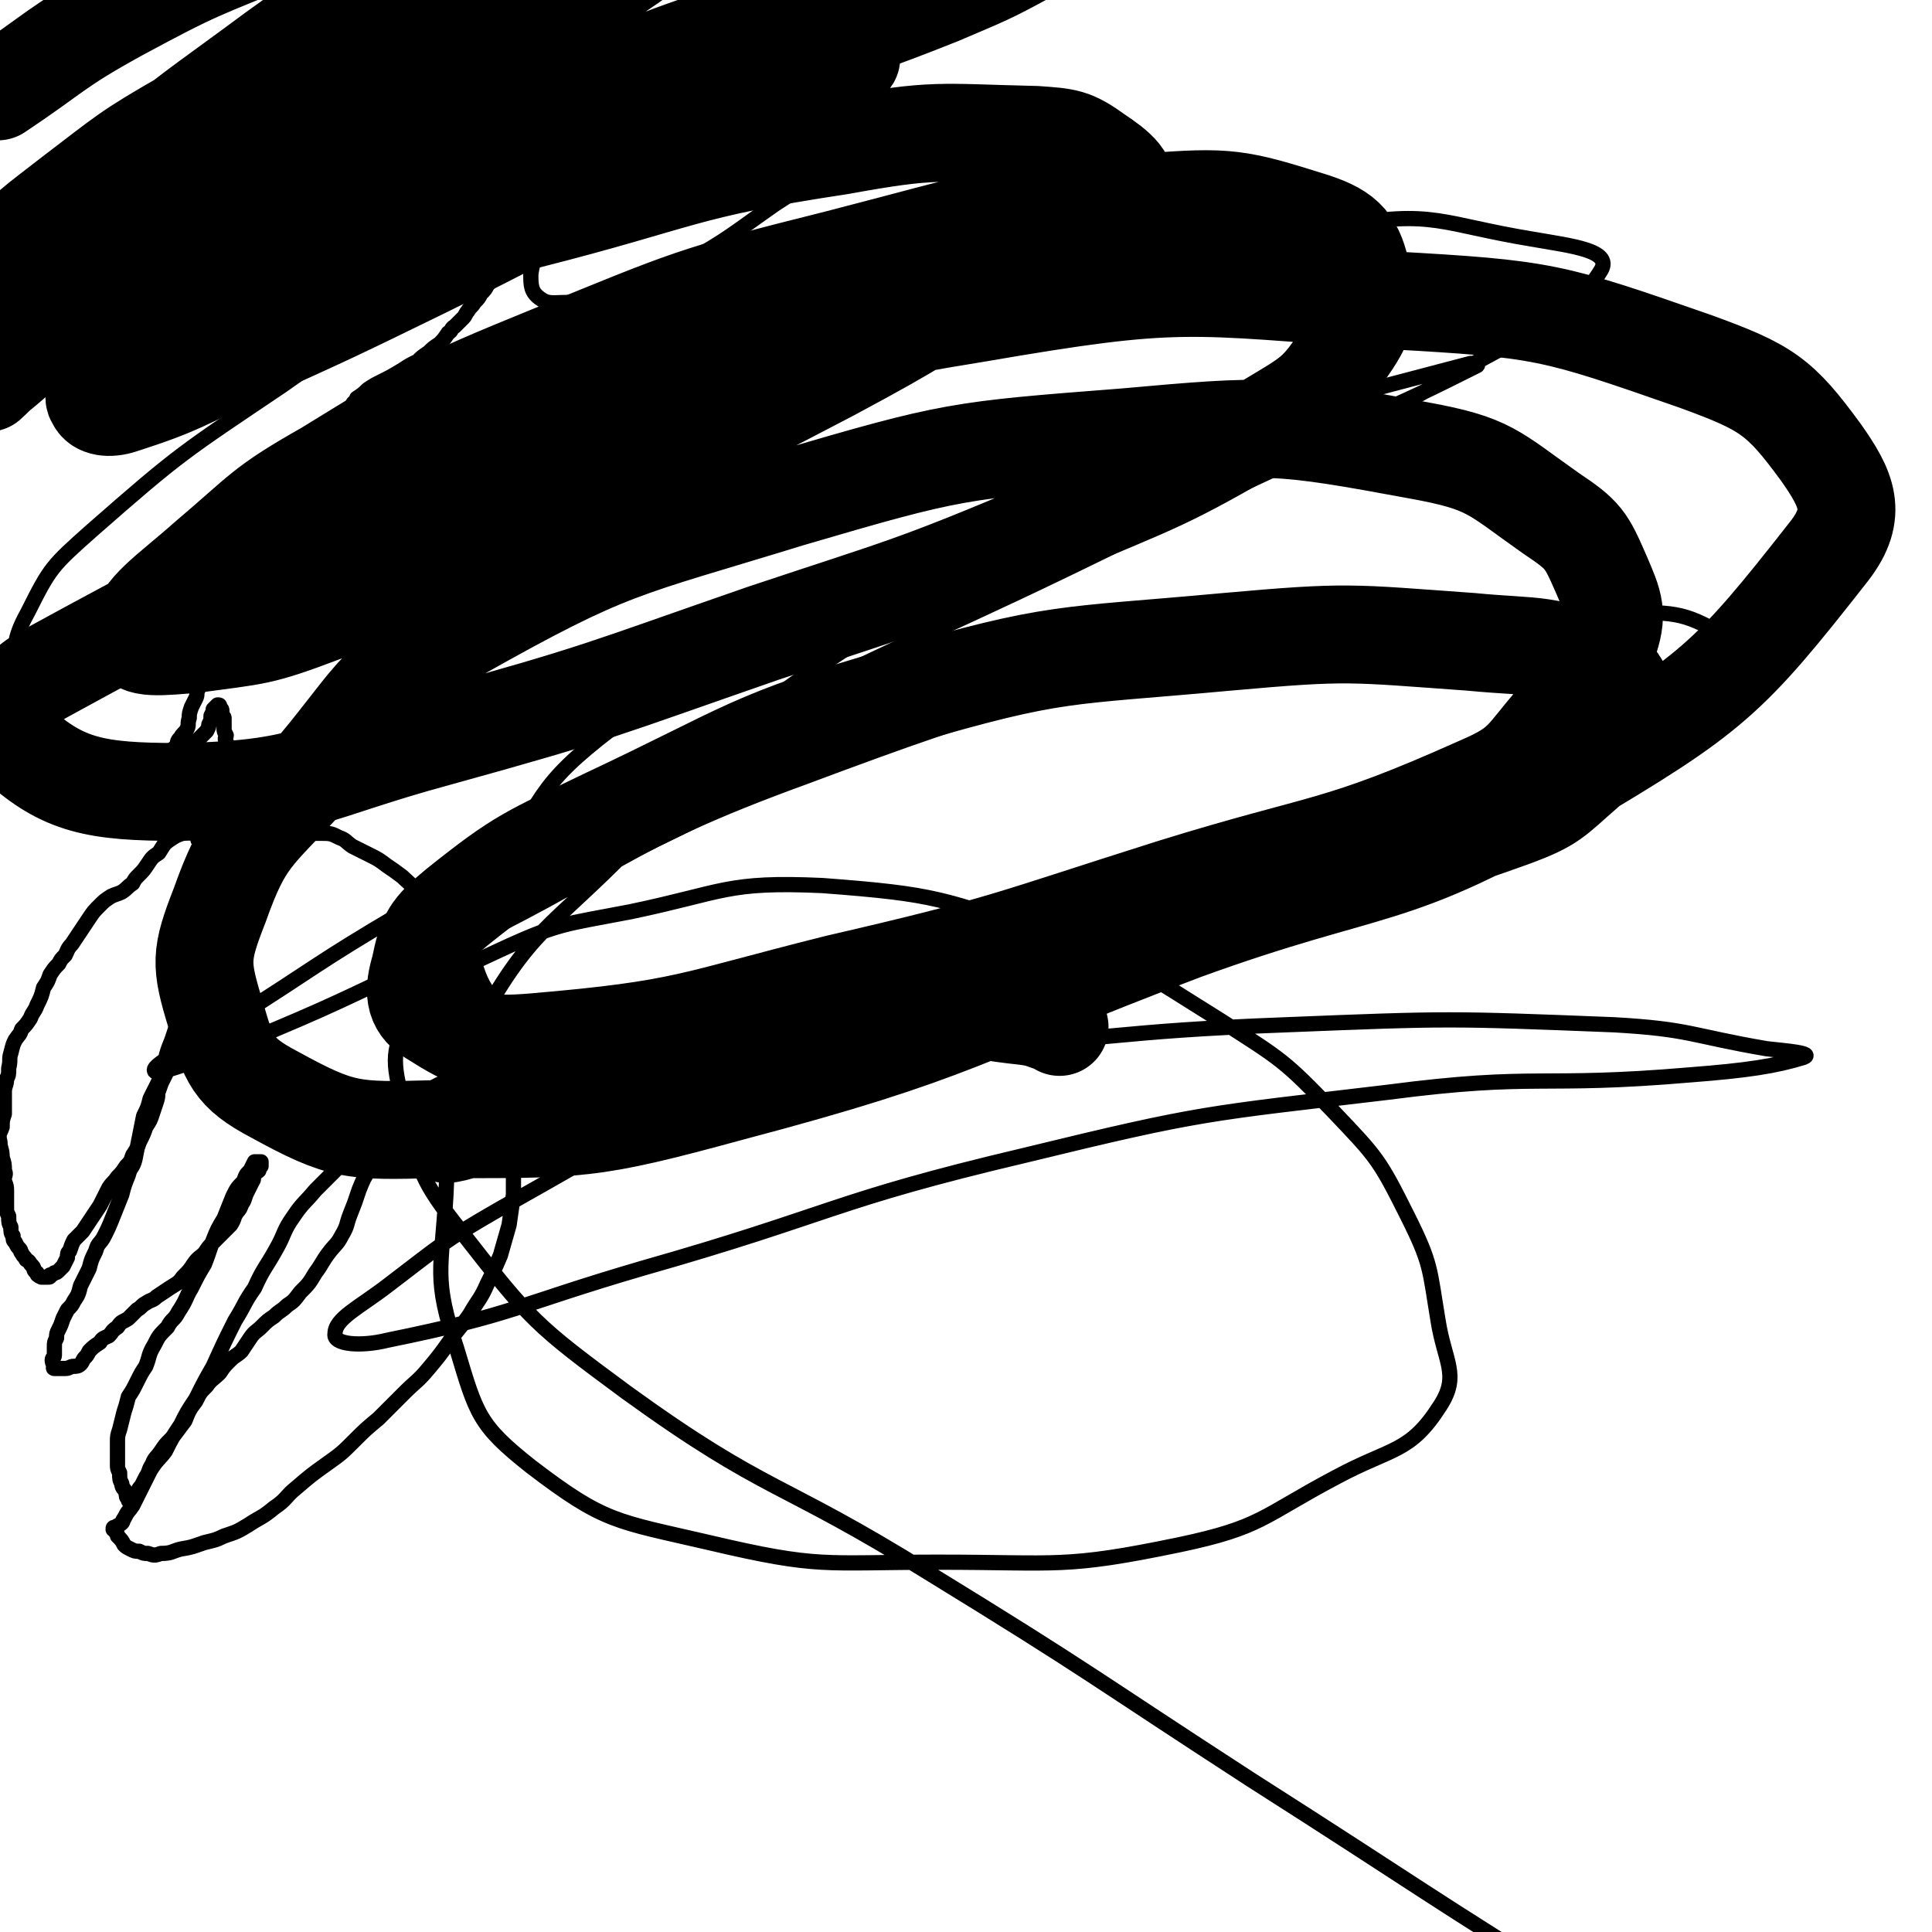
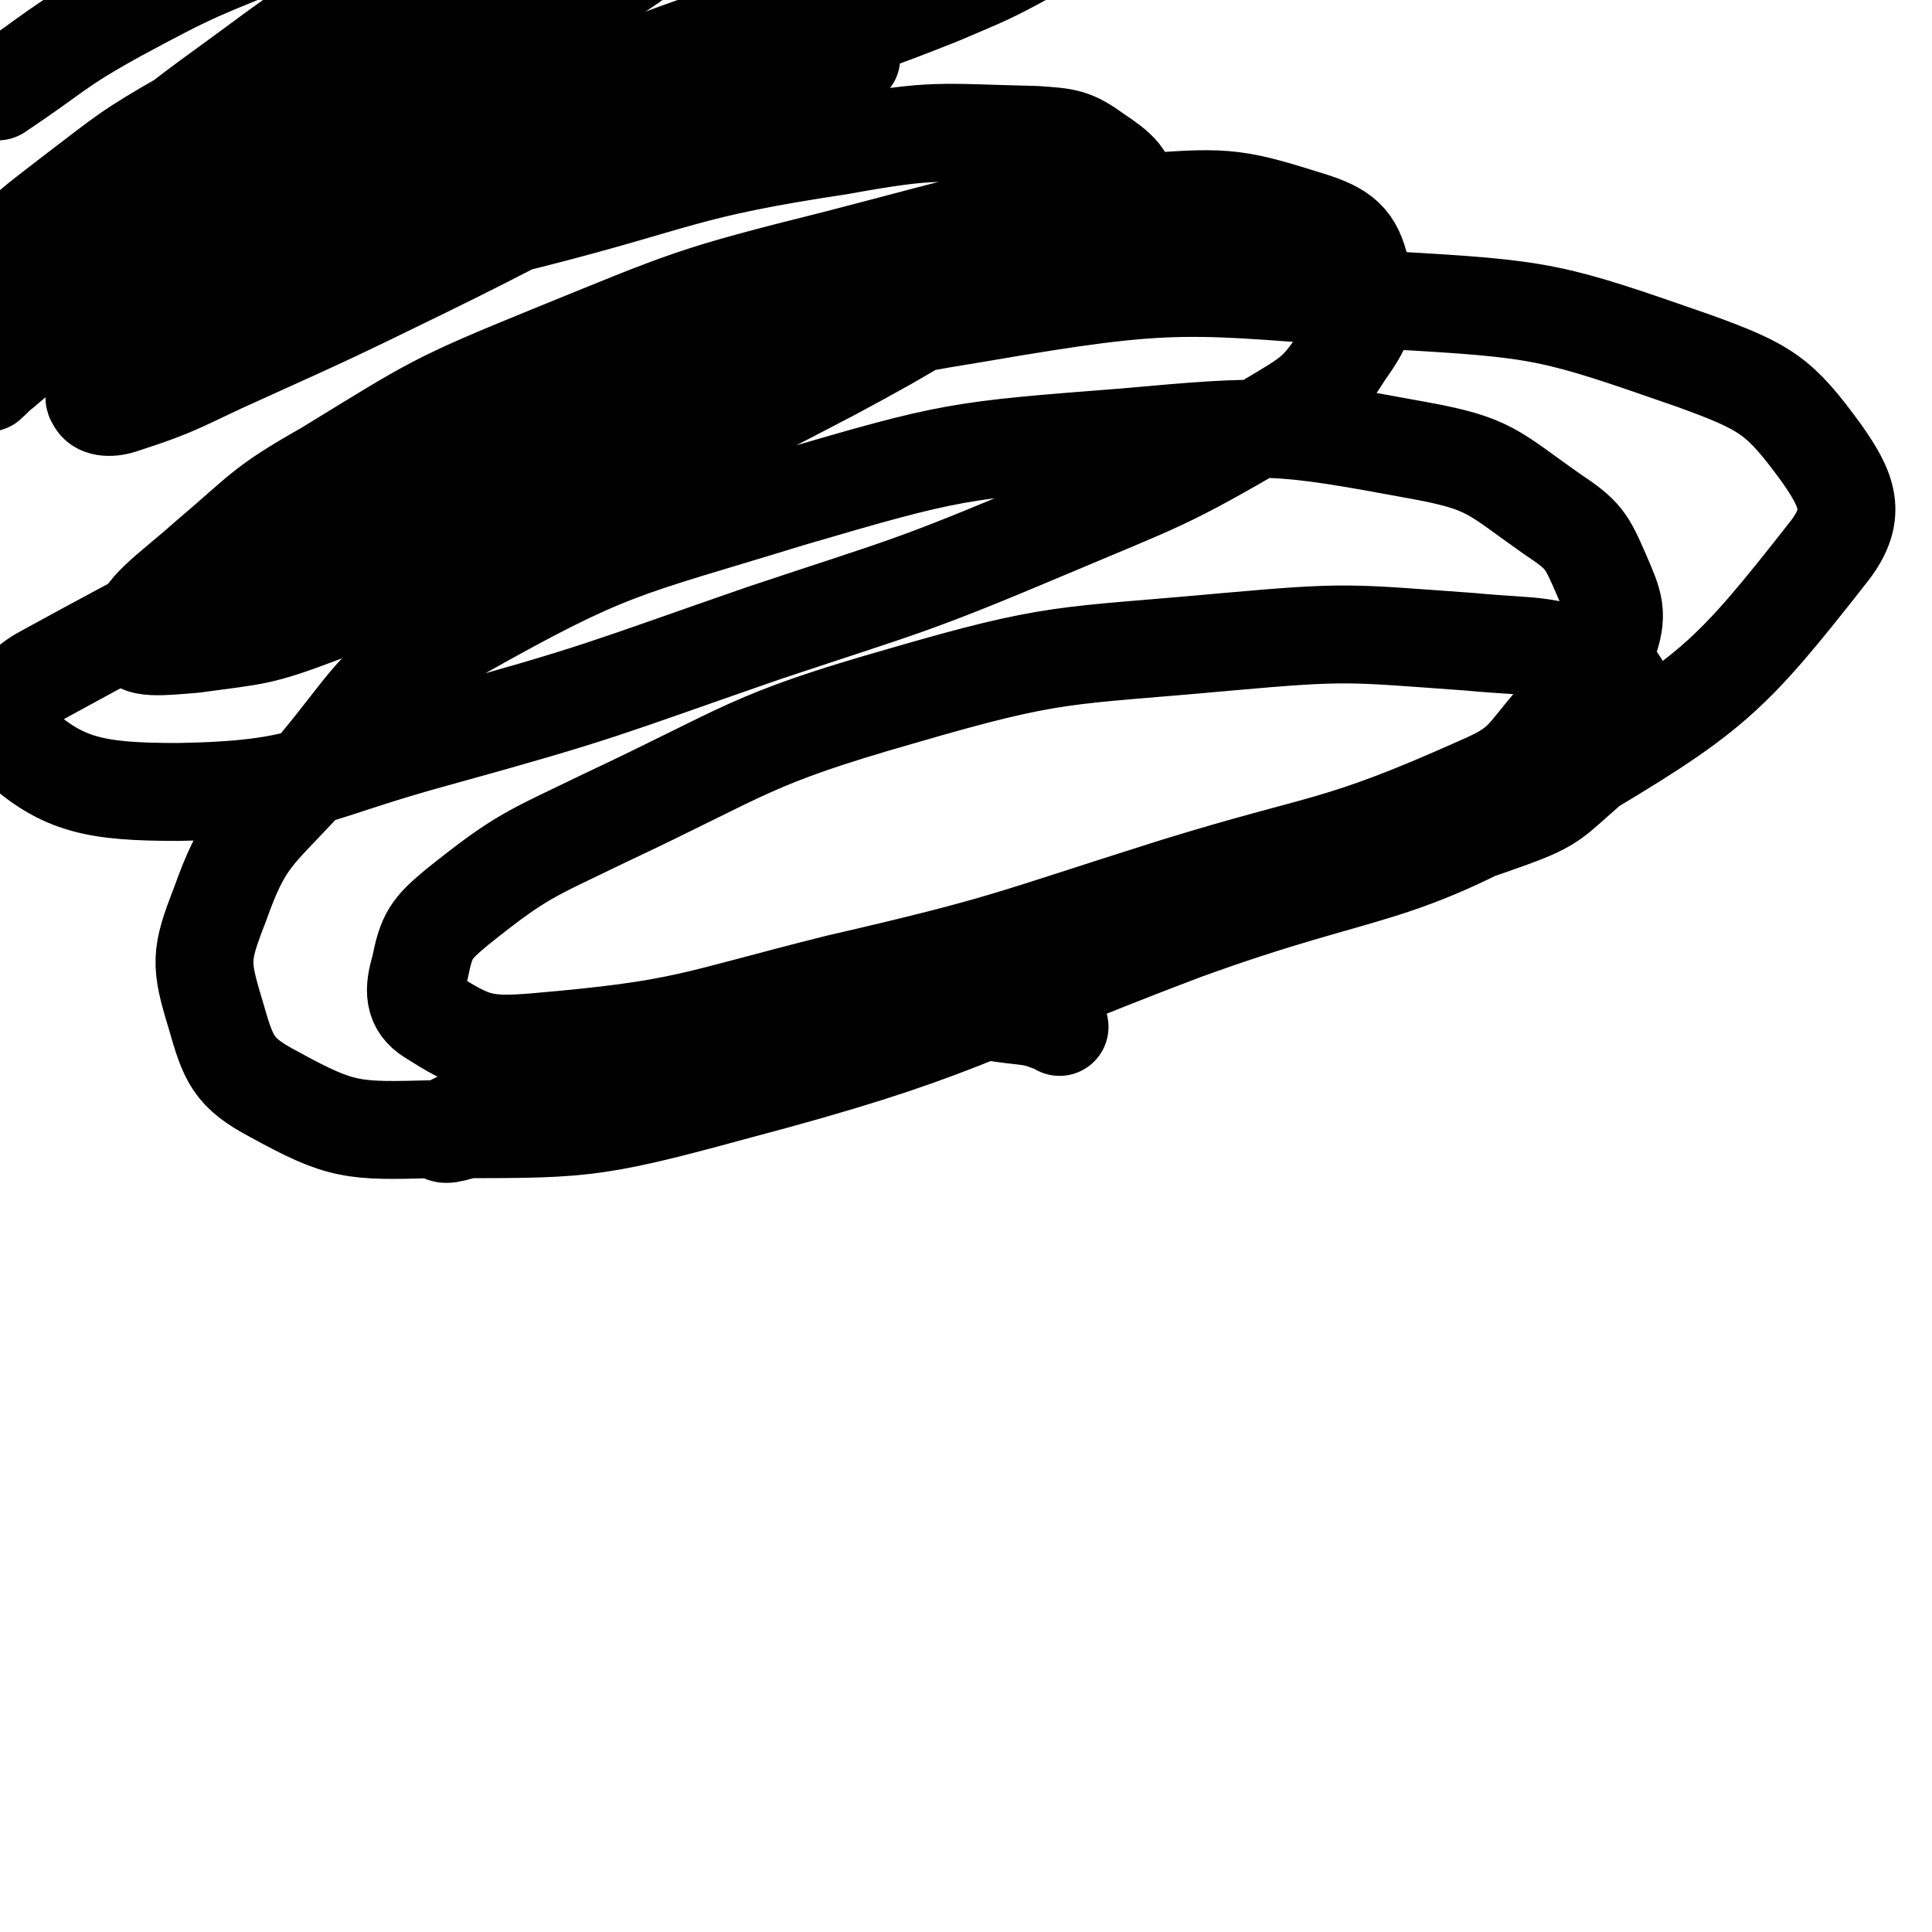
<svg xmlns="http://www.w3.org/2000/svg" viewBox="0 0 888 888" version="1.1">
  <g fill="none" stroke="#000000" stroke-width="7" stroke-linecap="round" stroke-linejoin="round">
-     <path d="M116,369c0,0 0,0 -1,-1 0,0 0,0 0,0 -2,-1 -2,-2 -4,-1 -2,0 -2,1 -4,2 -2,1 -2,0 -4,1 -1,1 0,2 -2,3 -1,2 -2,1 -3,2 -2,1 -2,2 -3,3 -2,1 -3,1 -5,2 -3,1 -3,1 -6,3 -3,1 -3,1 -6,3 -3,2 -3,3 -5,6 -3,2 -3,2 -5,5 -2,3 -2,3 -4,5 -2,2 -2,2 -3,4 -3,2 -2,2 -5,4 -2,1 -3,1 -5,2 -3,2 -3,2 -5,4 -3,3 -3,3 -5,6 -2,3 -2,3 -4,6 -2,3 -2,3 -4,6 -2,2 -2,3 -3,5 -2,2 -2,2 -3,4 -2,2 -2,2 -4,5 -1,3 -1,3 -3,6 -1,4 -1,4 -3,8 -1,3 -2,3 -3,6 -2,3 -2,3 -4,5 -1,3 -1,2 -3,5 -1,2 -1,2 -2,6 -1,3 0,3 -1,7 0,3 0,3 -1,5 0,3 -1,3 -1,6 0,2 0,2 0,5 0,2 0,2 0,5 -1,3 -1,3 -1,6 -1,3 -2,3 -1,7 0,3 1,3 1,7 1,3 1,3 1,6 1,2 0,2 0,4 0,2 1,2 1,5 0,3 0,3 0,7 0,3 0,3 1,5 0,3 0,3 1,5 0,2 0,3 1,4 0,2 0,2 1,3 1,2 1,2 2,3 1,1 0,1 1,2 1,2 1,1 2,3 2,1 1,1 3,3 1,1 0,2 2,3 0,1 0,1 2,2 0,0 1,0 2,0 0,0 0,0 1,0 1,0 1,0 1,-1 0,0 0,0 0,0 1,0 1,0 2,-1 1,0 1,0 2,-1 1,-1 1,-1 2,-2 1,-2 1,-2 2,-4 0,-2 0,-2 1,-3 1,-3 1,-3 2,-5 2,-2 2,-2 4,-4 2,-3 2,-3 4,-6 2,-3 2,-3 4,-6 2,-4 2,-4 4,-8 2,-3 2,-2 4,-5 2,-2 2,-2 4,-5 2,-2 2,-2 3,-5 2,-3 2,-3 3,-6 2,-4 2,-4 3,-7 2,-3 2,-3 3,-6 1,-3 1,-3 2,-6 1,-3 0,-3 1,-5 1,-3 1,-3 2,-5 2,-4 2,-4 3,-7 1,-3 1,-3 2,-6 1,-2 1,-2 2,-5 1,-2 0,-2 1,-4 0,-1 1,-1 2,-3 0,0 -1,-1 0,-2 0,-1 1,0 1,-1 0,-1 0,-2 0,-2 -1,0 -2,1 -2,2 -2,2 -2,2 -3,4 -1,3 -1,3 -2,6 -2,5 -2,5 -3,9 -2,5 -2,5 -3,10 -2,4 -2,4 -4,8 -1,4 -1,4 -3,8 -1,5 -1,5 -2,10 -1,5 -1,5 -2,10 -1,4 -2,3 -3,7 -2,5 -2,5 -3,9 -2,5 -2,5 -4,10 -2,5 -2,5 -4,9 -2,4 -3,3 -4,7 -2,4 -2,4 -3,8 -2,4 -2,4 -4,8 -1,4 -1,4 -3,7 -1,2 -1,2 -3,4 -1,2 -1,2 -2,4 -1,3 -1,3 -2,5 -1,2 -1,2 -1,4 -1,2 -1,2 -1,4 0,2 0,2 0,4 0,1 -1,1 -1,2 0,1 0,1 1,3 0,0 -1,1 0,1 1,0 1,0 2,0 2,0 2,0 3,0 2,0 2,-1 4,-1 1,0 2,0 3,-1 1,-1 1,-2 2,-3 1,-1 1,-1 2,-3 2,-2 2,-2 5,-4 1,-2 2,-2 4,-3 2,-2 1,-2 4,-4 2,-3 2,-2 5,-4 2,-2 2,-2 4,-4 2,-1 2,-2 4,-3 3,-2 3,-1 5,-3 3,-2 3,-2 6,-4 3,-2 4,-2 6,-5 3,-3 3,-3 5,-6 2,-3 3,-3 5,-5 2,-3 2,-3 4,-5 2,-2 2,-2 4,-4 2,-2 2,-2 4,-4 2,-3 1,-3 3,-6 2,-2 1,-2 3,-5 1,-3 1,-3 2,-5 1,-2 1,-2 2,-4 1,-1 0,-2 1,-3 0,-1 1,-1 2,-2 0,-1 0,-1 1,-2 0,-1 0,-1 0,-2 0,0 0,0 0,0 -1,0 -1,0 -1,0 -1,0 -1,0 -2,0 -1,2 -1,2 -2,4 -2,2 -2,2 -3,5 -3,3 -3,3 -5,7 -2,5 -2,5 -4,10 -3,5 -3,5 -5,10 -2,5 -2,6 -4,11 -3,5 -3,5 -6,11 -3,5 -2,5 -6,11 -2,4 -3,3 -5,7 -4,4 -4,4 -6,8 -3,5 -2,5 -4,10 -2,3 -2,3 -4,7 -2,4 -2,4 -4,7 -1,4 -1,4 -2,7 -1,4 -1,4 -2,8 -1,3 -1,3 -1,6 0,3 0,3 0,6 0,2 0,2 0,4 0,2 0,2 1,4 0,3 0,3 1,5 0,2 1,2 2,4 0,2 0,2 1,3 0,1 0,1 1,1 0,-1 0,-1 1,-2 1,-1 1,-1 2,-2 1,-2 1,-2 2,-3 1,-2 1,-2 2,-4 2,-3 1,-3 3,-6 1,-3 2,-3 4,-6 2,-3 2,-3 5,-6 3,-4 3,-4 6,-8 2,-5 2,-5 5,-9 2,-4 2,-4 5,-7 2,-3 3,-3 6,-6 2,-3 2,-3 5,-6 2,-2 3,-2 5,-4 2,-3 2,-3 4,-6 2,-3 3,-3 5,-5 3,-3 3,-3 6,-5 3,-3 3,-2 6,-5 3,-2 3,-2 6,-6 4,-4 4,-4 7,-9 3,-4 3,-5 6,-9 3,-4 4,-4 6,-8 3,-5 2,-5 4,-10 2,-5 2,-5 4,-11 2,-5 2,-5 5,-10 1,-3 1,-3 2,-6 1,-3 0,-4 1,-7 0,-2 0,-2 1,-4 0,-3 -1,-3 -1,-5 0,-1 1,-1 0,-1 0,-1 0,-1 -1,-1 -1,0 -2,0 -2,0 -2,2 -2,2 -4,5 -2,3 -1,3 -3,6 -1,4 -1,4 -3,7 -3,4 -3,4 -7,8 -4,4 -4,4 -8,8 -5,6 -6,6 -10,12 -5,7 -4,8 -8,15 -5,9 -6,9 -10,18 -5,7 -4,7 -9,15 -5,10 -5,10 -10,21 -4,7 -4,7 -8,15 -4,6 -4,6 -7,12 -4,6 -4,6 -7,12 -3,4 -4,4 -7,9 -2,4 -2,4 -4,8 -2,4 -2,4 -4,8 -2,3 -2,2 -4,6 -1,1 0,1 -1,2 -1,1 -2,1 -3,2 -1,0 -1,0 -1,1 0,0 1,0 1,1 1,1 1,1 1,2 2,2 2,2 3,4 1,1 1,1 3,2 2,1 2,1 4,1 2,1 2,1 4,1 3,1 3,1 6,0 5,0 5,-1 9,-2 6,-1 5,-1 11,-3 4,-1 5,-1 9,-3 6,-2 6,-2 11,-5 6,-4 6,-3 12,-8 6,-4 5,-5 10,-9 7,-6 7,-6 14,-11 7,-5 7,-5 13,-11 5,-5 5,-5 11,-10 6,-6 6,-6 12,-12 5,-5 6,-5 11,-11 5,-6 5,-6 10,-13 4,-6 5,-6 9,-12 4,-7 5,-7 8,-14 3,-6 3,-6 6,-13 2,-7 2,-7 4,-14 1,-7 1,-7 2,-14 0,-6 0,-6 0,-13 0,-6 0,-6 0,-12 -1,-6 -1,-6 -1,-12 0,-5 0,-5 -1,-11 -1,-5 -2,-5 -3,-10 -1,-5 -1,-5 -2,-10 -2,-5 -2,-5 -3,-10 -2,-4 -2,-4 -5,-8 -2,-5 -2,-5 -5,-10 -3,-5 -3,-4 -5,-9 -2,-4 -2,-4 -4,-8 -2,-4 -2,-4 -5,-8 -2,-5 -2,-5 -5,-10 -3,-4 -2,-4 -6,-8 -2,-4 -3,-4 -6,-7 -4,-3 -4,-3 -7,-5 -4,-3 -4,-3 -8,-5 -4,-2 -4,-2 -8,-4 -3,-2 -3,-3 -6,-4 -4,-2 -4,-2 -9,-2 -3,0 -3,0 -7,0 -3,0 -3,0 -7,0 -3,0 -3,-1 -6,0 -2,0 -2,0 -5,1 -2,0 -2,0 -5,1 -2,0 -2,1 -4,1 -3,1 -3,1 -5,1 -2,1 -2,1 -4,1 -2,0 -2,0 -3,0 -2,0 -1,1 -3,1 0,0 -1,0 -2,0 -1,0 -1,0 -2,0 0,0 0,0 -1,0 0,-1 0,-1 -1,-2 0,0 0,0 -1,-1 0,0 0,-1 0,-1 -1,-1 -1,-1 -1,-2 -1,-2 0,-2 0,-3 0,-1 0,-1 0,-2 0,-1 0,-1 0,-2 0,-1 1,-1 1,-1 0,-1 -1,-1 0,-1 0,-1 1,-1 2,-2 1,-1 1,-1 2,-2 2,-1 2,-2 3,-3 2,-1 2,0 4,-1 1,0 0,-1 1,-1 1,-2 1,-1 2,-2 1,-2 1,-2 1,-3 1,-2 0,-2 1,-3 0,-2 0,-2 0,-3 -1,-2 -1,-2 -1,-3 -1,-2 -1,-2 -1,-4 0,-2 0,-2 0,-3 -1,-2 -1,-2 -1,-3 -1,-2 0,-2 0,-3 -1,-2 -1,-2 -1,-3 0,-1 0,-1 0,-2 0,-1 0,-1 0,-3 0,-1 -1,0 -1,-1 0,0 0,0 0,-1 0,0 0,0 0,0 0,-1 0,-1 0,-1 0,-1 0,-1 -1,-2 0,-1 0,-1 -1,-1 0,0 0,0 -1,1 0,0 0,0 -1,1 0,1 0,1 -1,3 0,2 0,2 -1,4 0,1 0,1 -1,3 -1,1 -1,1 -2,2 -1,1 -1,1 -2,2 -1,1 -1,1 -2,2 -1,0 -1,0 -2,1 -1,0 -1,0 -3,1 -1,1 -1,1 -2,1 -1,1 -1,1 -2,1 -1,1 0,1 -1,1 0,1 -1,1 -1,1 0,-1 0,-1 1,-2 0,-2 1,-2 2,-3 1,-2 0,-2 2,-4 1,-2 2,-2 3,-4 1,-2 0,-2 1,-5 0,-2 0,-2 1,-5 1,-2 1,-2 2,-4 1,-2 0,-2 1,-4 0,-1 0,-1 1,-3 1,-2 1,-2 2,-4 1,-1 1,-1 2,-3 1,-1 1,-1 2,-3 1,-1 2,-1 3,-3 1,-1 1,-1 2,-3 2,-1 1,-2 2,-3 1,-1 2,-1 3,-2 1,-2 0,-2 2,-3 1,-2 1,-1 3,-2 1,-1 0,-1 1,-2 1,-1 2,-1 2,-2 1,-1 1,-2 1,-2 1,-1 1,-1 1,-1 0,0 0,0 0,0 0,-1 0,-1 0,-1 0,-1 1,-1 1,-1 -1,0 -1,0 -2,1 -1,0 -1,1 -2,1 -2,2 -2,2 -3,3 -2,3 -2,3 -4,5 -2,2 -1,3 -3,5 -1,1 -1,1 -3,3 -2,1 -2,0 -4,1 -1,1 -1,2 -1,2 -1,1 -1,1 -1,0 0,0 0,0 0,0 0,-1 0,-1 0,-2 0,-1 0,-1 0,-3 0,-1 0,-1 0,-2 0,-1 0,-2 0,-2 0,-2 -1,-1 -1,-3 0,0 0,0 0,-1 0,-1 0,-1 0,-1 -1,-1 0,-1 0,-1 0,-1 0,-1 0,-2 0,-1 -1,-1 0,-2 0,0 0,1 1,1 0,-1 -1,-1 -1,-2 0,-1 1,-1 1,-1 2,-1 2,-1 4,-1 2,-1 2,0 4,-1 1,-1 1,-1 2,-2 2,-2 2,-2 4,-3 2,-2 2,-2 4,-3 2,-2 2,-2 4,-4 2,-2 2,-2 4,-4 2,-2 3,-2 5,-4 1,-2 1,-2 2,-4 2,-2 2,-2 3,-3 2,-2 2,-2 3,-3 2,-2 1,-2 3,-3 1,-2 1,-2 2,-3 1,-2 2,-2 3,-3 1,-2 0,-2 1,-4 1,-1 1,-1 2,-3 1,-1 1,-1 1,-1 1,-1 1,-1 1,-2 1,-1 1,-1 2,-3 0,0 -1,-1 -1,-2 0,0 1,0 0,-1 0,-1 0,0 -1,-1 -1,-1 -1,-1 -1,-1 -1,0 -1,0 -1,0 -1,0 -1,0 -3,0 -1,0 -1,0 -2,0 -2,0 -2,0 -3,0 -1,0 0,1 -1,1 0,0 0,0 -1,0 0,0 0,0 -1,1 0,0 0,1 0,1 0,-1 0,-1 0,-2 0,-1 0,-1 0,-2 0,-1 0,-1 0,-2 1,-1 1,-1 3,-2 1,-1 1,-1 2,-3 1,-1 1,-2 2,-3 2,-1 2,-1 4,-2 2,-2 1,-2 3,-3 2,-2 3,-1 5,-2 2,-1 2,-2 4,-3 2,-1 2,-1 4,-2 2,-1 2,-1 5,-3 2,-1 2,-1 4,-3 2,-1 2,0 3,-2 1,0 0,0 0,-1 0,-1 0,-1 0,-1 0,-1 0,-1 -1,-1 -1,-1 -1,-1 -2,-1 -1,-1 -1,-1 -3,-1 0,0 -1,0 -1,0 -2,0 -2,0 -3,1 -1,0 -1,1 -1,1 -1,0 -1,-1 0,-1 0,-1 1,-1 1,-2 3,-2 3,-2 5,-4 3,-2 3,-2 7,-4 4,-2 4,-2 9,-5 3,-2 3,-2 7,-4 2,-2 2,-2 5,-4 2,-2 2,-2 5,-4 2,-2 2,-2 4,-5 2,-1 1,-2 3,-3 2,-2 2,-2 4,-4 1,-1 1,-2 2,-3 1,-2 2,-2 3,-4 2,-2 2,-2 3,-4 2,-2 2,-2 3,-4 2,-2 2,-2 3,-4 2,-2 2,-2 3,-4 2,-2 2,-2 4,-4 2,-2 2,-2 4,-3 2,-3 2,-2 5,-4 2,-2 2,-2 5,-4 2,-2 2,-2 4,-4 2,-2 2,-2 4,-4 2,-2 2,-2 3,-4 1,-2 1,-2 3,-3 1,-2 1,-2 3,-4 1,-2 0,-2 1,-4 1,-2 1,-1 2,-3 2,-2 1,-2 3,-3 1,-2 1,-2 2,-3 2,-2 2,-2 3,-3 2,-2 2,-2 3,-3 2,-2 2,-2 4,-3 3,-2 3,-2 5,-3 2,-2 1,-3 4,-4 2,-2 2,-2 5,-3 2,-2 1,-3 4,-4 1,-1 2,-1 4,-2 2,-1 2,-1 5,-3 2,-1 2,-1 4,-2 2,-1 2,-1 3,-2 2,-1 2,-1 3,-2 1,-1 1,-1 2,-2 1,0 1,1 1,1 0,0 -1,0 -1,0 -2,0 -2,0 -4,1 -4,2 -4,2 -7,4 -7,4 -7,4 -12,9 -11,9 -11,9 -21,19 -9,9 -9,8 -17,18 -7,9 -7,10 -12,20 -3,7 -4,7 -5,14 0,5 0,8 4,11 4,3 6,2 13,2 11,-1 11,-1 22,-4 16,-5 17,-5 32,-14 21,-12 21,-13 41,-27 17,-11 17,-11 33,-24 8,-7 15,-10 14,-16 -1,-5 -8,-6 -17,-6 -19,1 -20,0 -38,7 -50,19 -50,20 -98,46 -62,35 -62,35 -120,76 -46,31 -47,31 -88,67 -18,16 -19,17 -29,37 -5,9 -9,19 -2,22 17,6 26,3 49,-4 79,-25 78,-29 156,-59 98,-38 97,-43 197,-77 100,-34 100,-41 203,-59 43,-8 46,-1 89,6 17,3 36,5 31,14 -14,23 -33,28 -69,49 -70,40 -72,37 -145,73 -93,46 -95,43 -187,90 -77,40 -76,41 -151,84 -39,23 -38,24 -76,48 -19,12 -38,21 -37,24 0,3 20,-5 39,-12 46,-19 46,-20 91,-41 85,-40 81,-50 169,-82 99,-37 101,-35 205,-56 82,-16 84,-16 167,-19 26,-1 32,-1 50,10 8,5 10,15 3,22 -22,22 -29,22 -62,35 -87,35 -90,27 -178,59 -98,37 -99,36 -195,80 -67,30 -67,32 -131,68 -26,15 -26,16 -51,35 -13,10 -24,15 -24,22 -1,5 12,6 24,3 59,-12 59,-16 117,-33 88,-25 87,-31 176,-52 82,-20 83,-19 167,-29 69,-9 69,-2 139,-8 26,-2 39,-4 52,-8 5,-2 -8,-3 -17,-4 -35,-6 -35,-9 -70,-11 -76,-3 -76,-3 -151,0 -80,3 -80,7 -160,11 -71,3 -72,7 -142,3 -22,-1 -24,-3 -43,-14 -17,-10 -23,-11 -28,-29 -5,-16 -1,-21 9,-38 22,-37 20,-43 54,-69 67,-49 73,-44 149,-81 66,-32 67,-31 136,-57 35,-13 36,-10 72,-20 19,-5 19,-5 38,-10 1,0 4,0 3,1 -24,12 -26,13 -53,25 -54,23 -55,20 -109,44 -68,31 -73,24 -134,65 -52,34 -49,40 -92,86 -39,40 -47,38 -73,86 -17,32 -11,37 -13,75 -2,35 -6,38 5,71 9,30 10,35 34,54 34,26 39,25 82,35 51,12 52,9 105,9 56,0 58,3 111,-8 38,-8 38,-13 72,-31 26,-14 34,-11 48,-33 9,-14 2,-20 -1,-39 -4,-24 -3,-26 -14,-48 -13,-26 -14,-27 -34,-48 -23,-24 -24,-24 -52,-42 -37,-23 -37,-25 -78,-39 -50,-17 -52,-19 -105,-23 -44,-2 -45,3 -88,12 -31,6 -33,5 -61,18 -23,11 -29,11 -41,31 -9,16 -7,22 -2,42 7,29 7,32 26,56 32,41 34,43 76,74 65,47 70,40 139,83 75,46 74,47 148,95 80,51 79,52 160,102 55,34 64,38 112,66 4,2 -5,-2 -9,-5 " />
-   </g>
+     </g>
  <g fill="none" stroke="#000000" stroke-width="45" stroke-linecap="round" stroke-linejoin="round">
    <path d="M487,472c0,0 0,-1 -1,-1 -7,-2 -7,-3 -15,-4 -29,-3 -29,-7 -57,-4 -62,7 -62,9 -123,24 -38,10 -38,12 -74,26 -8,2 -15,7 -13,8 2,1 10,-2 20,-5 33,-9 33,-9 65,-19 67,-22 67,-23 135,-43 72,-22 73,-21 145,-42 63,-18 65,-14 126,-36 19,-7 19,-9 34,-22 10,-10 14,-11 16,-24 2,-10 2,-17 -8,-22 -25,-13 -30,-10 -61,-13 -56,-4 -56,-5 -112,0 -76,7 -78,4 -150,25 -70,20 -70,25 -136,56 -35,17 -38,17 -68,41 -12,10 -14,13 -17,28 -3,10 -3,17 5,22 19,12 24,14 48,12 70,-6 71,-10 139,-27 78,-18 78,-20 154,-44 71,-22 74,-17 141,-47 21,-9 20,-13 35,-30 14,-16 18,-16 24,-35 5,-14 3,-18 -3,-32 -7,-16 -8,-18 -23,-28 -27,-19 -28,-23 -61,-29 -65,-12 -68,-12 -135,-6 -77,6 -79,6 -154,28 -78,24 -82,22 -153,62 -41,24 -38,31 -70,68 -23,25 -28,26 -39,57 -9,23 -9,27 -2,50 6,21 8,27 27,37 31,17 36,17 73,16 68,0 71,1 137,-17 106,-28 105,-35 208,-74 88,-32 95,-21 174,-68 69,-41 76,-47 123,-107 13,-17 8,-28 -4,-45 -19,-26 -25,-30 -58,-42 -66,-23 -69,-24 -140,-28 -94,-7 -97,-10 -190,6 -93,15 -94,21 -182,55 -126,49 -132,48 -247,111 -15,8 -22,24 -12,32 21,19 36,22 74,22 59,-1 60,-9 119,-25 76,-21 75,-22 150,-48 66,-22 67,-21 131,-48 52,-22 53,-21 101,-49 20,-12 23,-13 35,-32 10,-14 12,-20 8,-35 -3,-15 -7,-20 -22,-25 -35,-11 -39,-12 -77,-9 -71,5 -72,8 -142,26 -68,17 -68,18 -132,44 -54,22 -54,23 -103,53 -30,17 -29,19 -55,41 -18,16 -30,23 -32,35 -2,7 13,5 26,4 29,-4 30,-3 59,-14 54,-20 54,-23 107,-48 64,-31 64,-30 127,-63 43,-23 42,-24 84,-50 25,-15 36,-13 50,-31 5,-7 -3,-13 -12,-19 -11,-8 -14,-8 -28,-9 -45,-1 -46,-3 -90,5 -73,11 -72,16 -143,34 -62,15 -63,15 -124,33 -26,8 -26,9 -51,19 -12,4 -18,7 -24,8 -2,1 3,-2 6,-3 37,-18 37,-18 73,-35 59,-27 58,-28 118,-53 59,-24 59,-23 119,-45 36,-14 37,-13 72,-27 21,-9 22,-9 42,-20 2,-1 5,-5 3,-5 -13,1 -18,2 -34,7 -42,12 -43,12 -84,27 -55,20 -56,18 -109,44 -56,27 -54,30 -108,61 -30,18 -30,17 -59,37 -18,12 -19,12 -34,26 -4,3 -7,7 -5,9 1,3 6,4 12,2 28,-9 28,-11 55,-23 42,-19 42,-19 83,-39 47,-23 46,-24 92,-46 28,-13 29,-12 56,-25 20,-9 20,-9 39,-20 5,-3 12,-6 10,-7 -4,-2 -12,-1 -23,1 -28,4 -29,3 -57,10 -51,13 -51,12 -101,30 -59,21 -58,23 -115,49 -36,16 -36,16 -70,35 -13,8 -12,9 -24,19 -4,3 -7,7 -7,6 0,0 2,-4 6,-7 27,-23 26,-24 56,-43 46,-31 47,-30 94,-59 41,-24 41,-23 82,-47 23,-14 23,-14 46,-29 14,-10 16,-10 28,-22 4,-4 9,-11 5,-11 -14,-1 -21,2 -42,9 -40,14 -40,14 -79,32 -53,25 -54,25 -104,55 -28,16 -28,17 -53,36 -18,14 -19,14 -34,30 -4,4 -4,7 -5,12 0,1 2,0 3,-1 9,-9 8,-10 17,-19 25,-22 25,-22 51,-42 30,-24 30,-23 61,-46 29,-21 30,-20 59,-42 15,-11 16,-10 28,-23 6,-6 10,-10 8,-14 -3,-4 -9,-5 -17,-3 -38,11 -38,13 -74,29 -39,16 -39,15 -76,35 -29,16 -28,18 -55,36 " />
  </g>
</svg>